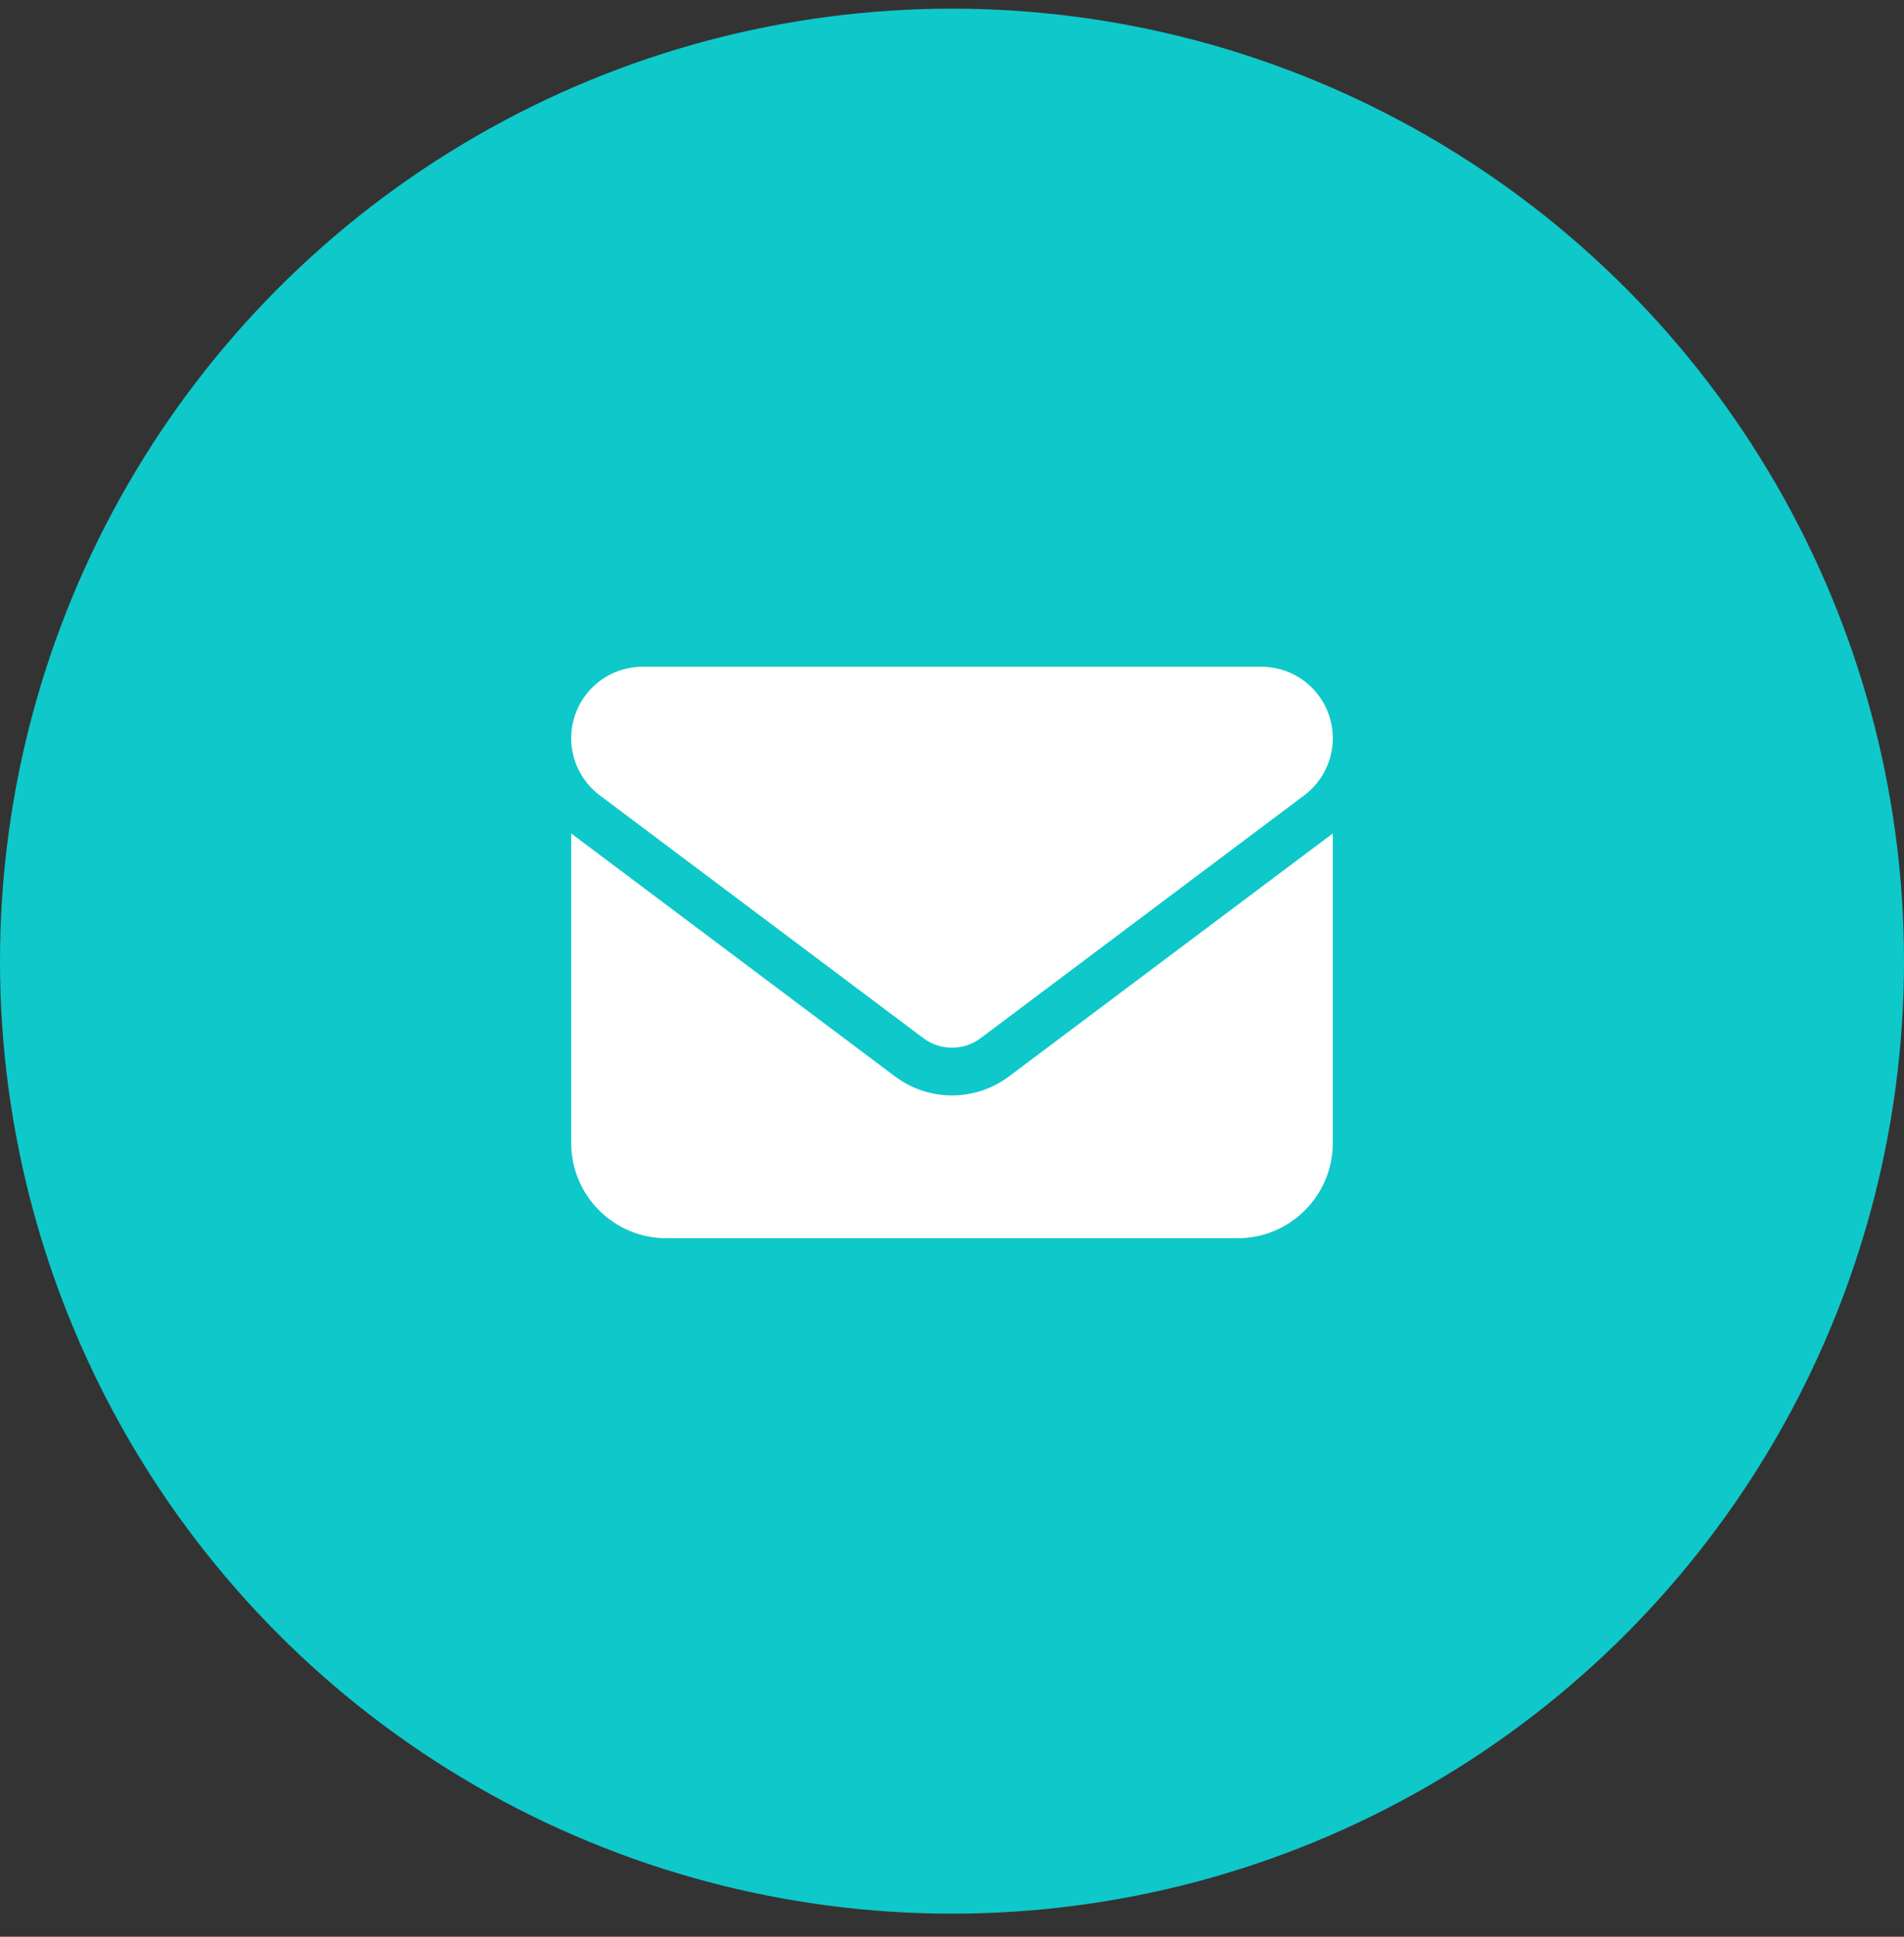
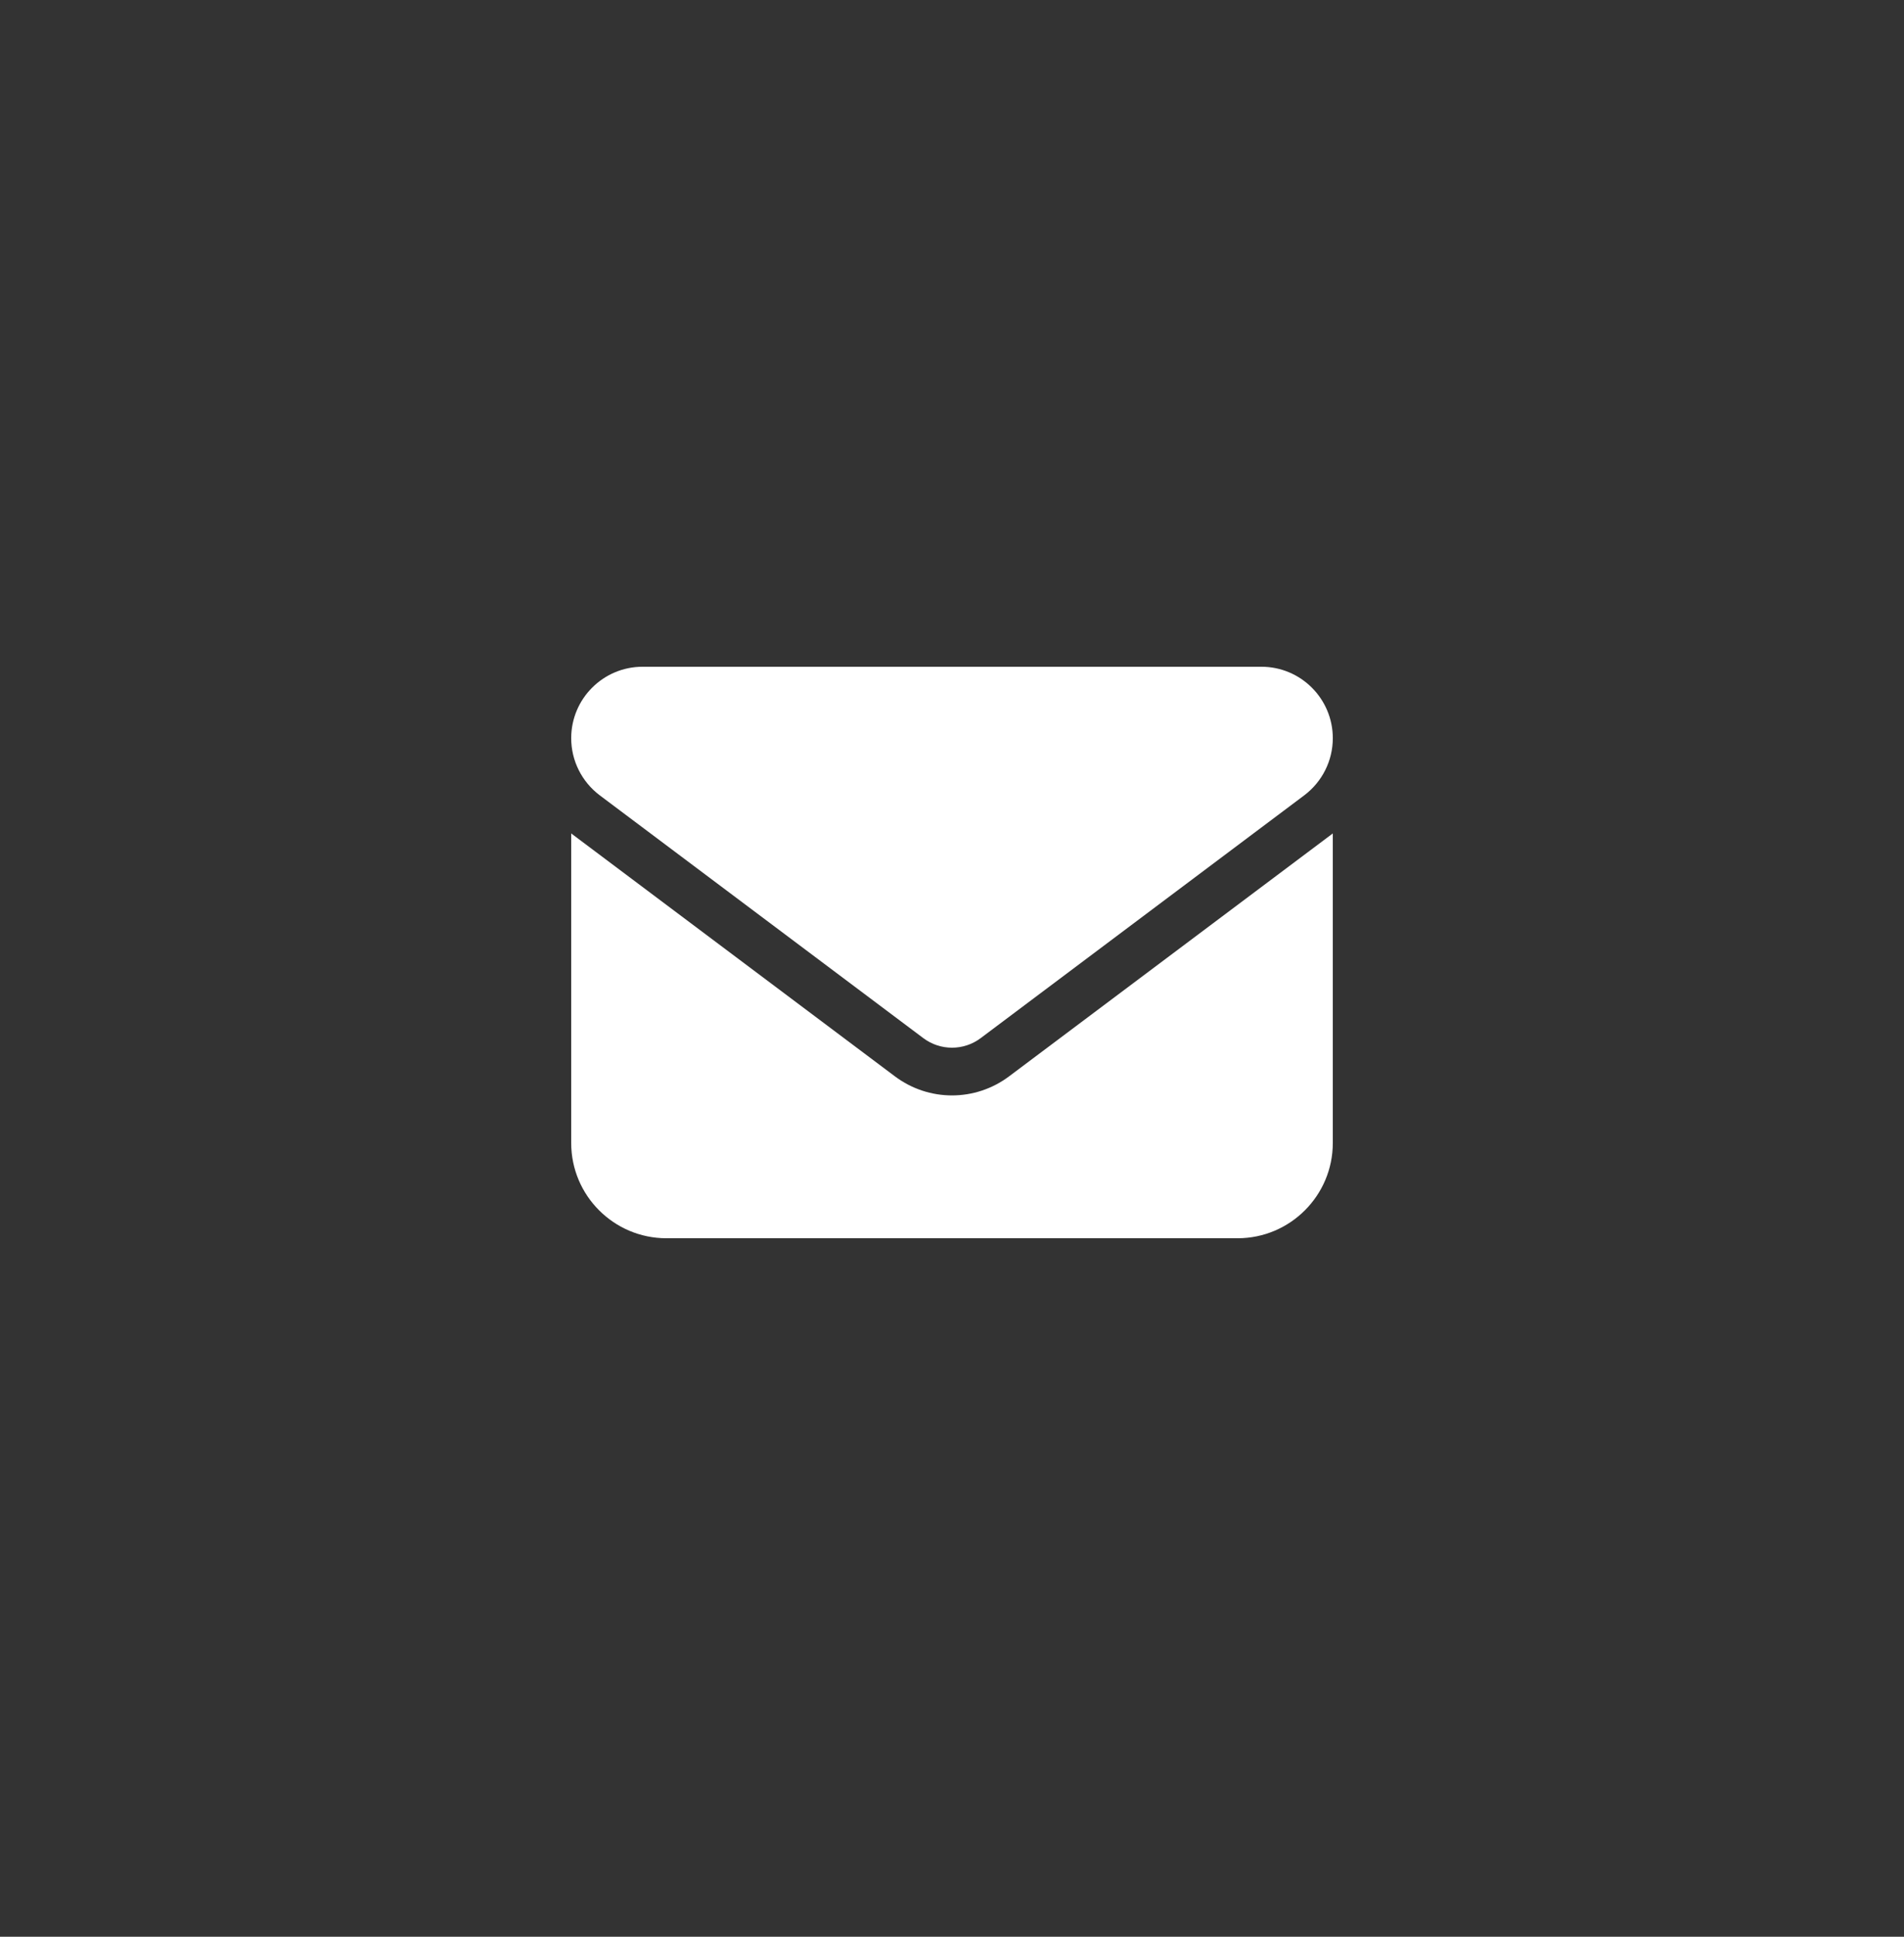
<svg xmlns="http://www.w3.org/2000/svg" width="60" height="61" viewBox="0 0 60 61" fill="none">
  <rect x="0" y="0" width="60" height="61" fill="#333333" stroke="none" />
-   <circle cx="30" cy="30.273" r="30" fill="#0FC8CA" />
  <path d="M20.25 21C19.008 21 18 22.008 18 23.25C18 23.958 18.333 24.623 18.9 25.05L29.1 32.7C29.634 33.098 30.366 33.098 30.9 32.7L41.1 25.05C41.667 24.623 42 23.958 42 23.25C42 22.008 40.992 21 39.75 21H20.25ZM18 26.25V36C18 37.655 19.345 39 21 39H39C40.655 39 42 37.655 42 36V26.25L31.8 33.9C30.731 34.702 29.269 34.702 28.2 33.9L18 26.25Z" fill="white" />
</svg>